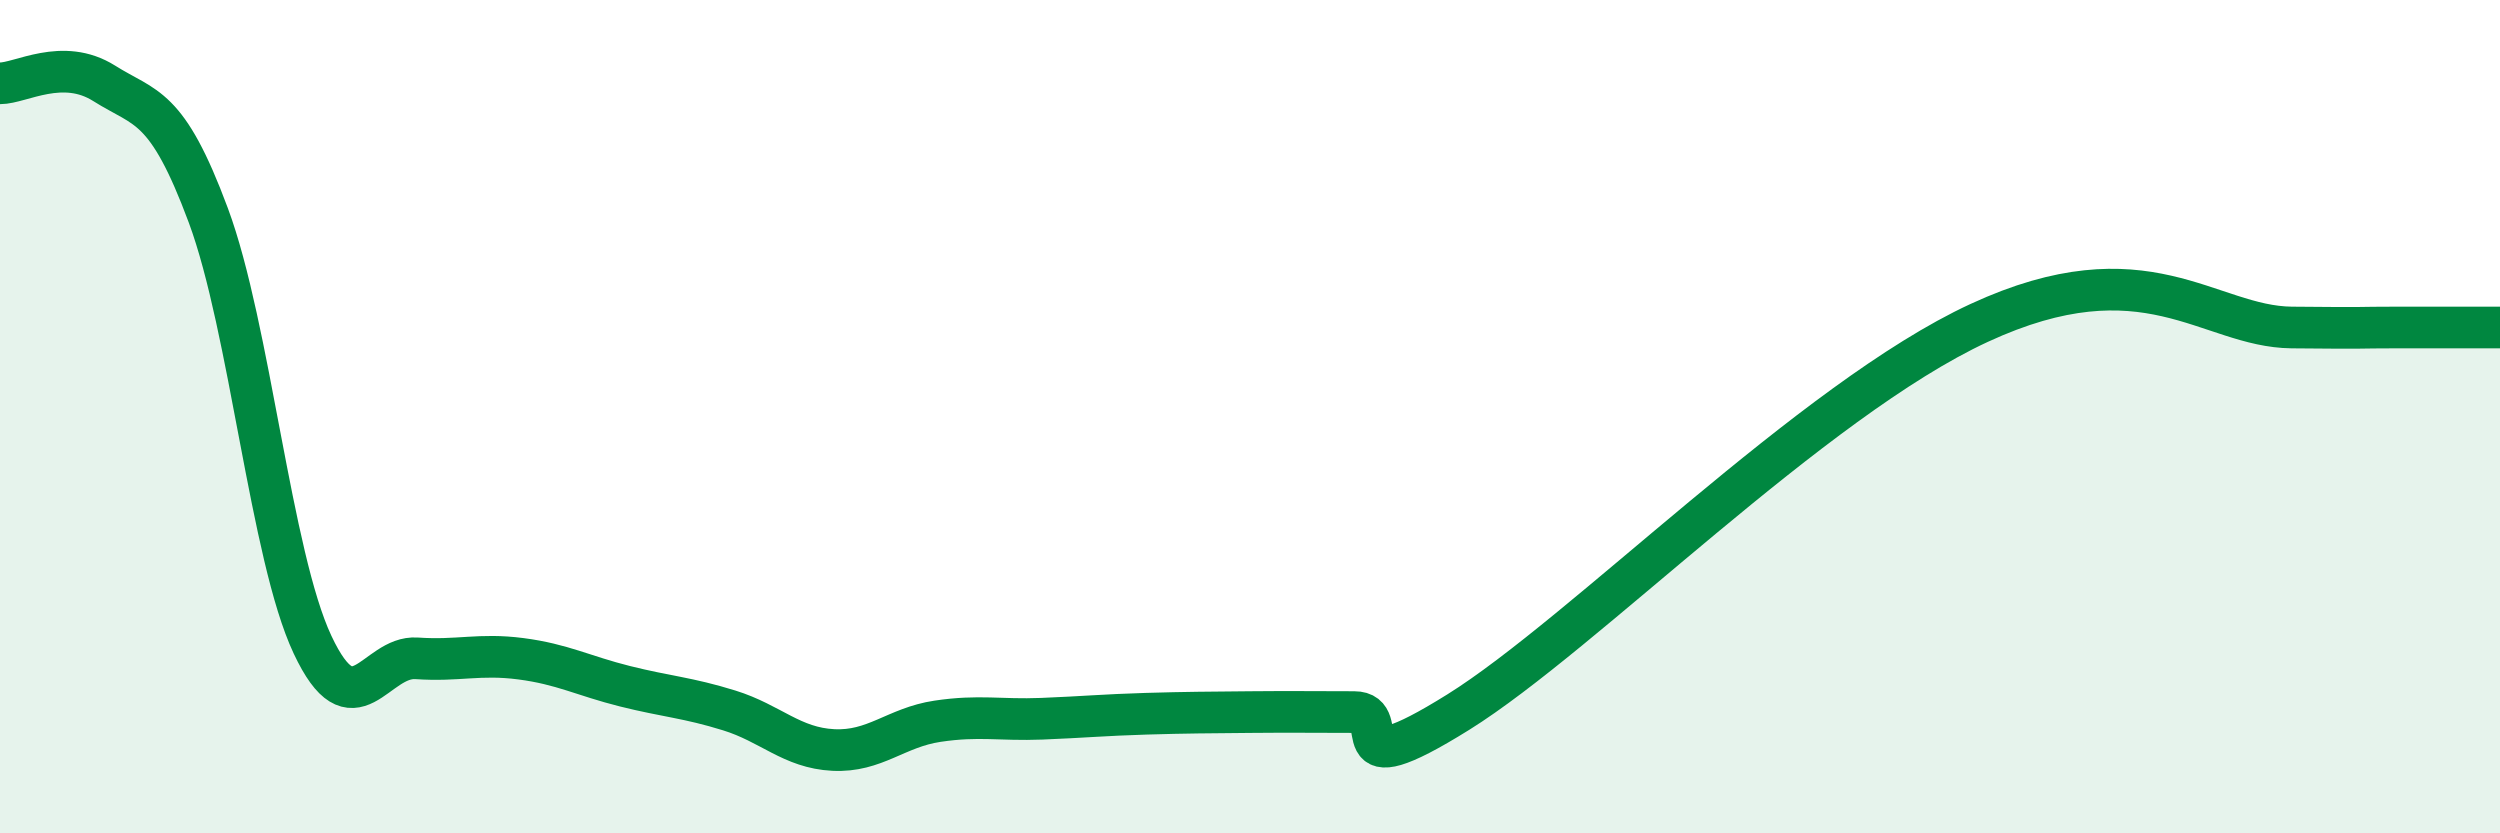
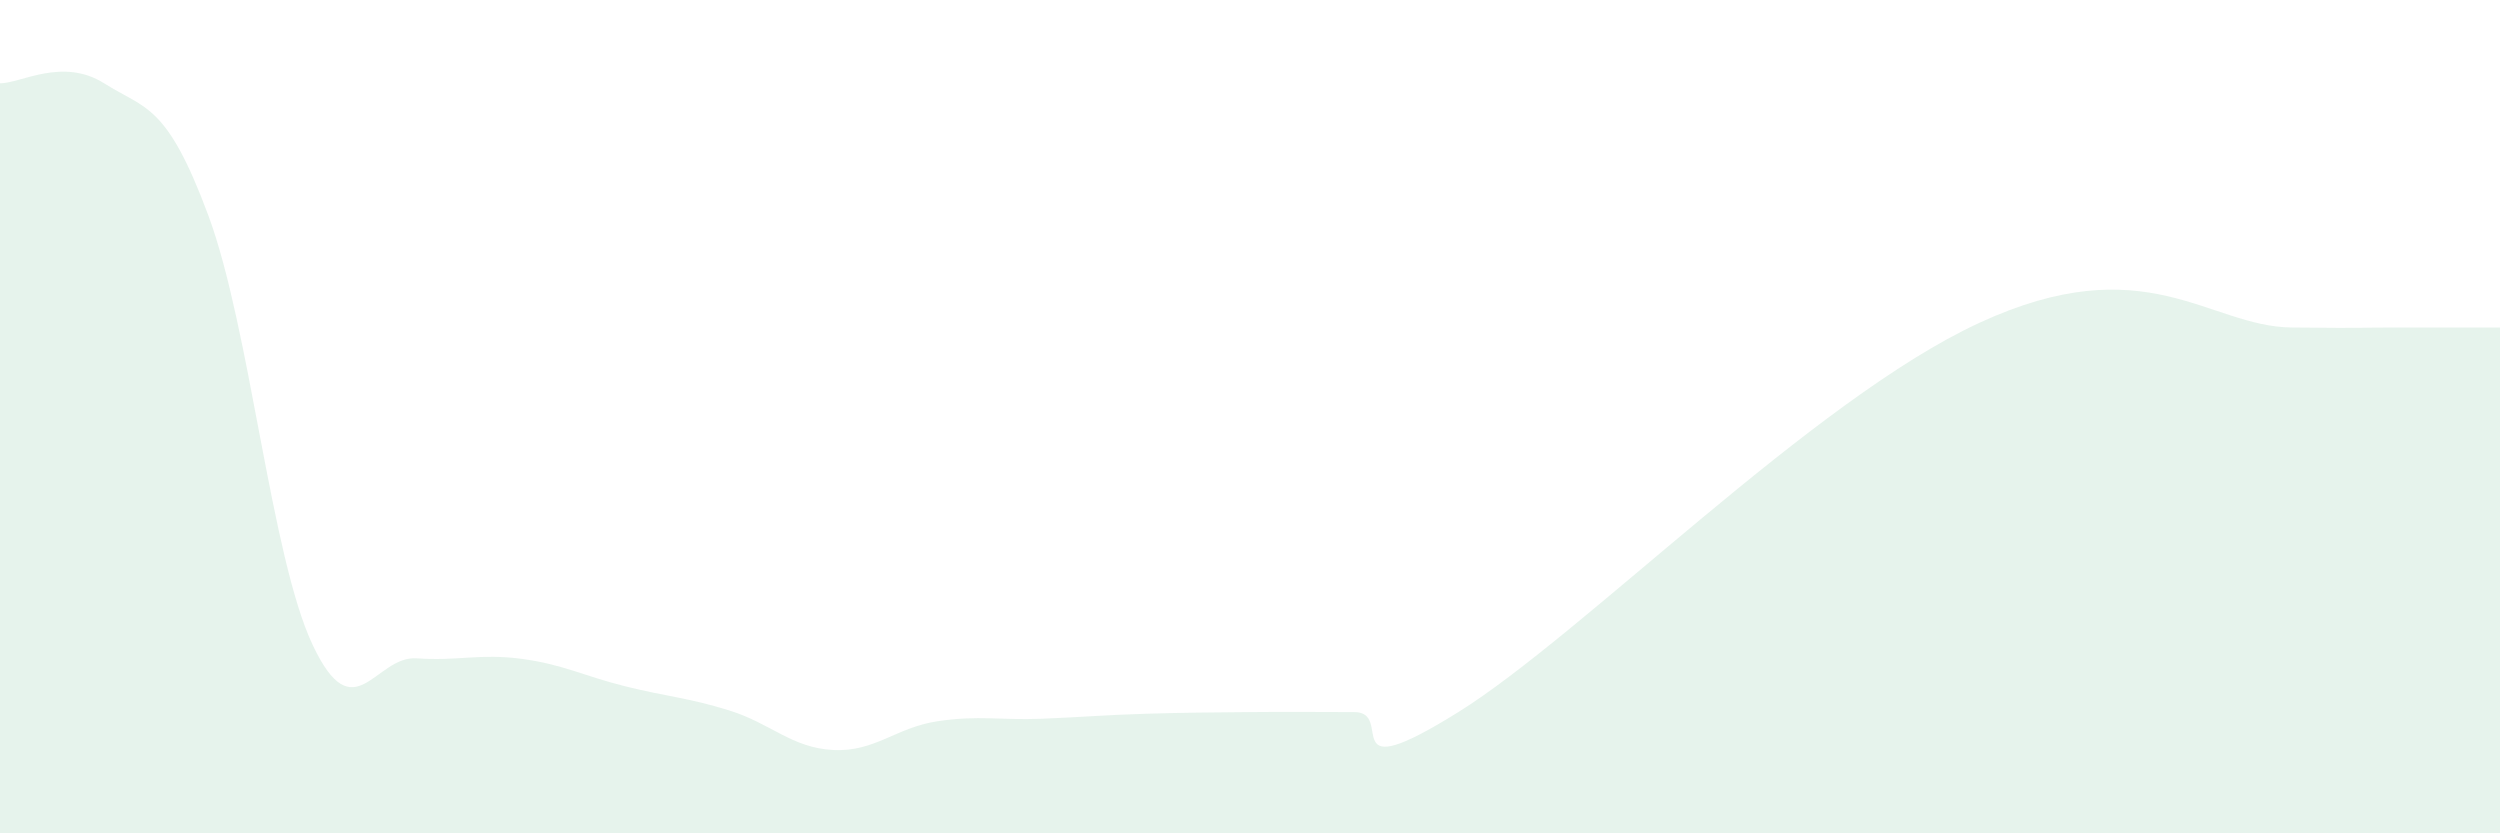
<svg xmlns="http://www.w3.org/2000/svg" width="60" height="20" viewBox="0 0 60 20">
  <path d="M 0,2 C 0.5,2 1.5,1.37 2.5,2 C 3.5,2.63 4,2.48 5,5.17 C 6,7.86 6.5,13.34 7.5,15.47 C 8.5,17.6 9,15.73 10,15.8 C 11,15.87 11.5,15.68 12.5,15.81 C 13.5,15.94 14,16.22 15,16.47 C 16,16.72 16.5,16.74 17.5,17.05 C 18.5,17.36 19,17.95 20,18 C 21,18.05 21.5,17.46 22.5,17.31 C 23.5,17.16 24,17.29 25,17.25 C 26,17.21 26.5,17.16 27.5,17.13 C 28.5,17.1 29,17.1 30,17.09 C 31,17.08 31.5,17.09 32.5,17.09 C 33.5,17.09 32,18.96 35,17.09 C 38,15.22 43.5,9.6 47.5,7.75 C 51.5,5.9 53,7.84 55,7.86 C 57,7.88 56.5,7.86 57.5,7.86 C 58.5,7.86 59.5,7.86 60,7.86L60 20L0 20Z" fill="#008740" opacity="0.1" stroke-linecap="round" stroke-linejoin="round" />
-   <path d="M 0,2 C 0.5,2 1.5,1.37 2.5,2 C 3.5,2.63 4,2.48 5,5.17 C 6,7.86 6.5,13.34 7.5,15.47 C 8.5,17.6 9,15.73 10,15.8 C 11,15.87 11.5,15.68 12.5,15.81 C 13.5,15.94 14,16.22 15,16.47 C 16,16.72 16.5,16.74 17.5,17.05 C 18.5,17.36 19,17.95 20,18 C 21,18.05 21.5,17.46 22.5,17.31 C 23.5,17.16 24,17.29 25,17.25 C 26,17.21 26.5,17.16 27.5,17.13 C 28.5,17.1 29,17.1 30,17.09 C 31,17.08 31.5,17.09 32.5,17.09 C 33.5,17.09 32,18.96 35,17.09 C 38,15.22 43.5,9.6 47.5,7.75 C 51.5,5.9 53,7.84 55,7.86 C 57,7.88 56.5,7.86 57.5,7.86 C 58.5,7.86 59.5,7.86 60,7.86" stroke="#008740" stroke-width="1" fill="none" stroke-linecap="round" stroke-linejoin="round" />
</svg>